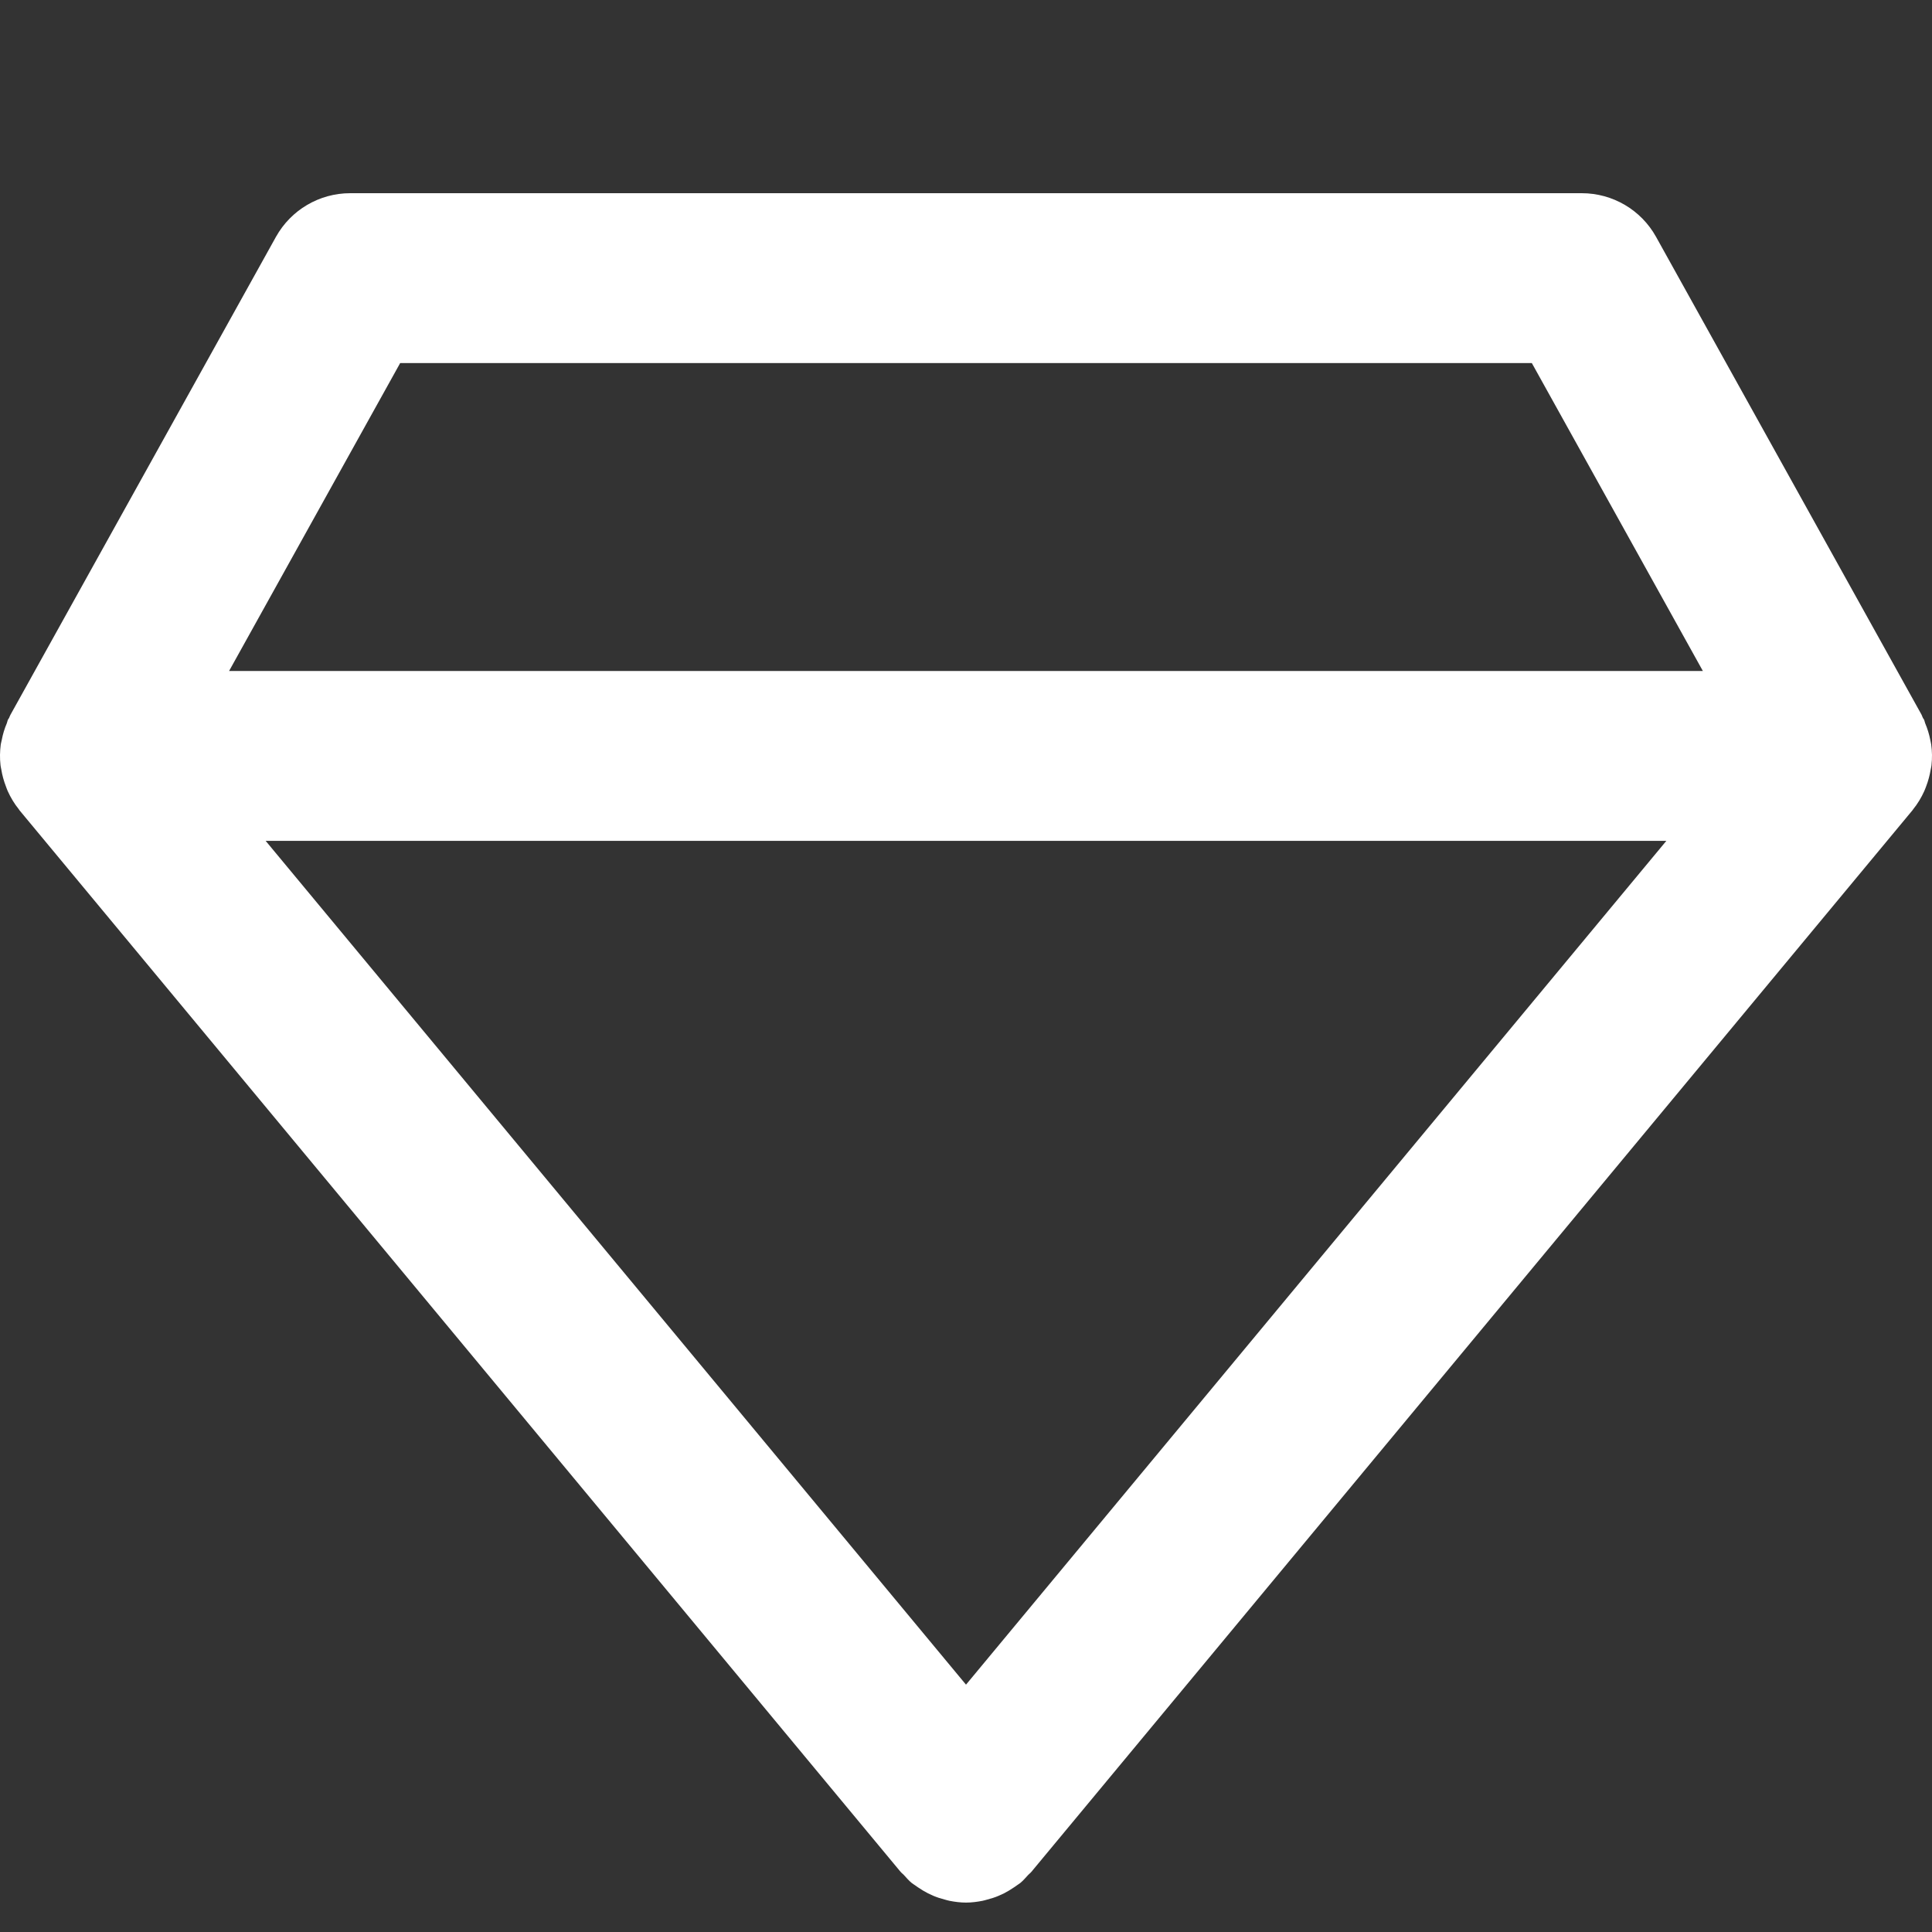
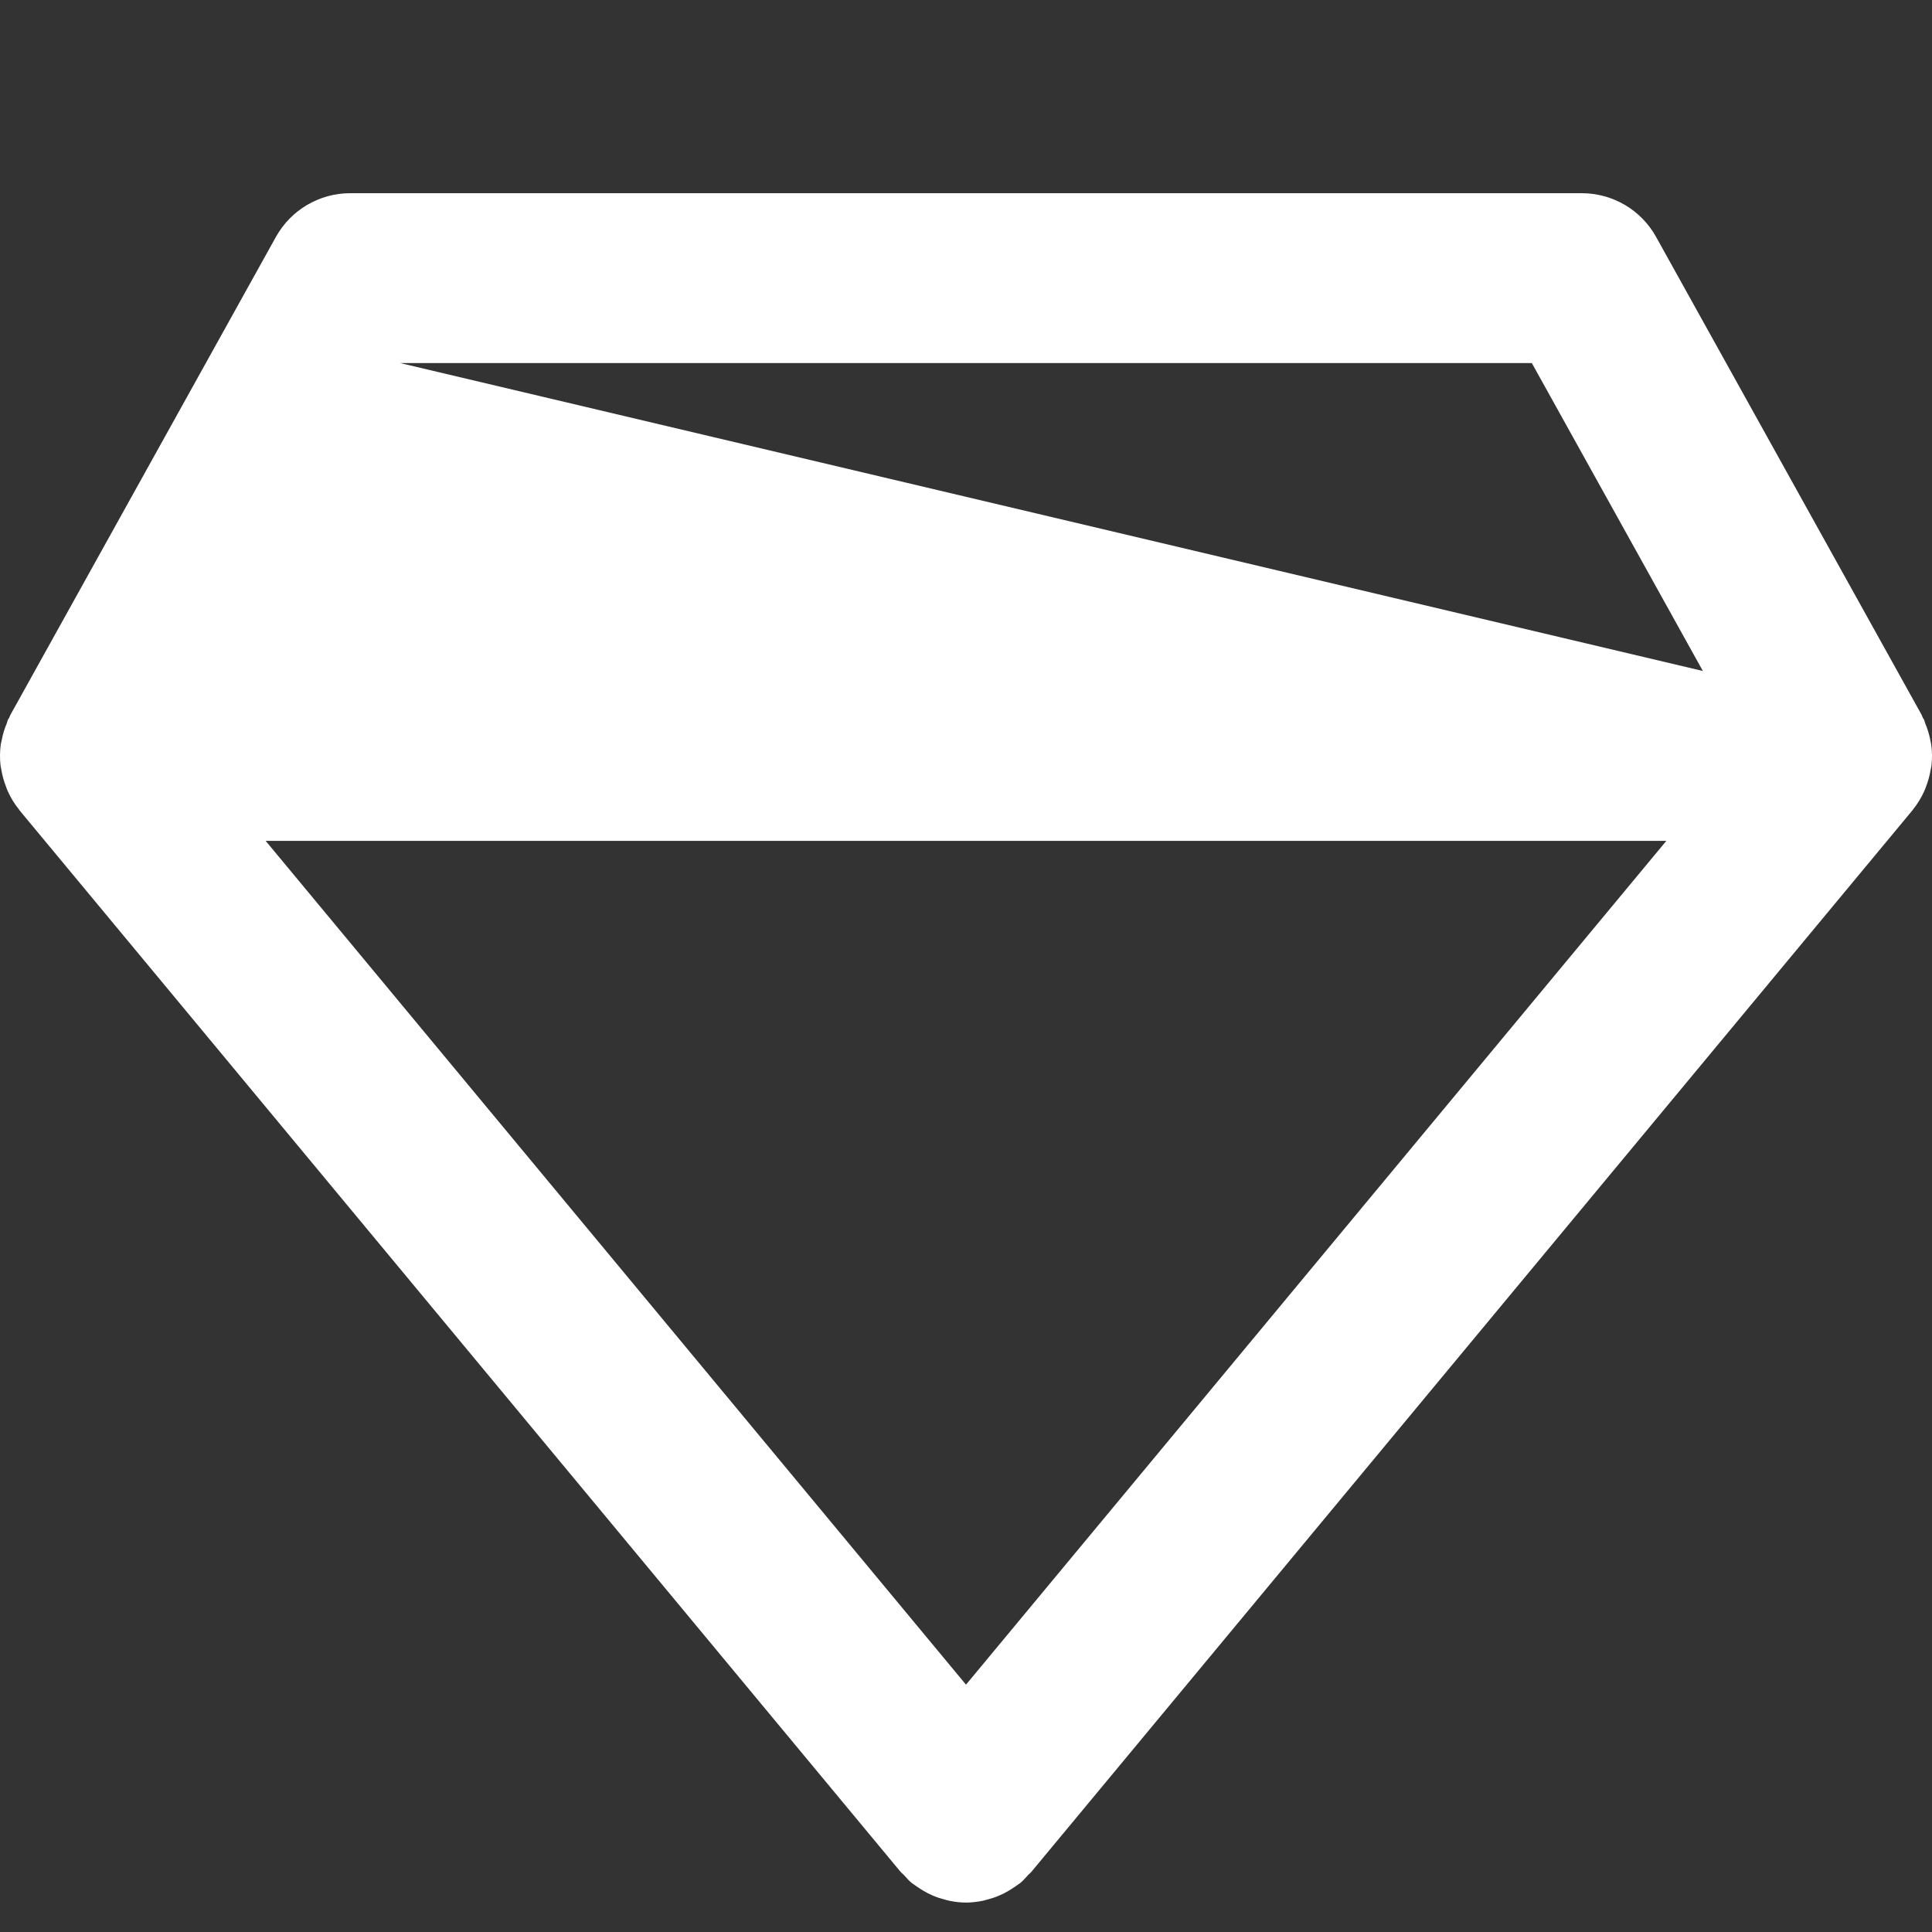
<svg xmlns="http://www.w3.org/2000/svg" width="40" height="40" viewBox="0 0 40 40" fill="none">
  <rect x="0" y="0" width="40" height="40" fill="#333333" stroke="none" />
-   <path fill-rule="evenodd" clip-rule="evenodd" d="M20 34.879L5.5 17.409H34.5L20 34.879ZM8.285 7.517H31.715L35.256 13.892H4.743L8.285 7.517ZM39.983 15.411C39.979 15.381 39.97 15.352 39.965 15.322C39.942 15.203 39.906 15.086 39.858 14.972C39.849 14.95 39.847 14.925 39.837 14.902C39.83 14.888 39.819 14.879 39.812 14.864C39.8 14.842 39.795 14.819 39.783 14.796L34.287 4.904C33.977 4.346 33.389 4 32.749 4H7.25C6.612 4 6.024 4.346 5.713 4.904L0.218 14.796C0.204 14.819 0.199 14.842 0.188 14.864C0.181 14.879 0.169 14.888 0.163 14.902C0.153 14.925 0.151 14.95 0.142 14.972C0.093 15.086 0.058 15.203 0.036 15.322C0.03 15.352 0.021 15.381 0.016 15.411C-0.003 15.556 -0.006 15.702 0.011 15.846C0.014 15.875 0.022 15.903 0.027 15.932C0.046 16.052 0.079 16.169 0.123 16.283C0.135 16.315 0.146 16.349 0.161 16.381C0.222 16.515 0.298 16.642 0.392 16.758C0.396 16.763 0.398 16.769 0.401 16.773L18.626 38.731C18.627 38.732 18.627 38.733 18.628 38.734L18.647 38.755C18.666 38.779 18.692 38.796 18.712 38.818C18.765 38.876 18.815 38.935 18.877 38.986C18.888 38.994 18.899 39 18.91 39.009C18.941 39.032 18.975 39.054 19.007 39.076C19.074 39.121 19.143 39.164 19.214 39.2C19.251 39.218 19.288 39.235 19.325 39.251C19.401 39.283 19.479 39.308 19.558 39.328C19.591 39.337 19.623 39.347 19.657 39.354C19.77 39.376 19.885 39.391 19.999 39.391C20 39.391 20.001 39.391 20.001 39.391C20.115 39.391 20.229 39.376 20.343 39.354C20.376 39.347 20.409 39.337 20.442 39.328C20.52 39.308 20.599 39.283 20.674 39.251C20.712 39.235 20.749 39.218 20.786 39.2C20.857 39.164 20.926 39.121 20.993 39.076C21.026 39.054 21.058 39.032 21.09 39.009C21.101 39 21.112 38.994 21.123 38.986C21.184 38.935 21.235 38.876 21.288 38.818C21.308 38.796 21.334 38.779 21.353 38.755L21.372 38.734C21.372 38.733 21.373 38.732 21.373 38.731L39.598 16.773C39.603 16.769 39.603 16.763 39.608 16.758C39.702 16.642 39.778 16.515 39.839 16.381C39.854 16.349 39.865 16.315 39.878 16.283C39.922 16.168 39.953 16.052 39.973 15.932C39.978 15.903 39.986 15.875 39.989 15.846C40.005 15.702 40.004 15.556 39.983 15.411Z" fill="white" />
+   <path fill-rule="evenodd" clip-rule="evenodd" d="M20 34.879L5.5 17.409H34.5L20 34.879ZM8.285 7.517H31.715L35.256 13.892L8.285 7.517ZM39.983 15.411C39.979 15.381 39.97 15.352 39.965 15.322C39.942 15.203 39.906 15.086 39.858 14.972C39.849 14.95 39.847 14.925 39.837 14.902C39.83 14.888 39.819 14.879 39.812 14.864C39.8 14.842 39.795 14.819 39.783 14.796L34.287 4.904C33.977 4.346 33.389 4 32.749 4H7.25C6.612 4 6.024 4.346 5.713 4.904L0.218 14.796C0.204 14.819 0.199 14.842 0.188 14.864C0.181 14.879 0.169 14.888 0.163 14.902C0.153 14.925 0.151 14.95 0.142 14.972C0.093 15.086 0.058 15.203 0.036 15.322C0.03 15.352 0.021 15.381 0.016 15.411C-0.003 15.556 -0.006 15.702 0.011 15.846C0.014 15.875 0.022 15.903 0.027 15.932C0.046 16.052 0.079 16.169 0.123 16.283C0.135 16.315 0.146 16.349 0.161 16.381C0.222 16.515 0.298 16.642 0.392 16.758C0.396 16.763 0.398 16.769 0.401 16.773L18.626 38.731C18.627 38.732 18.627 38.733 18.628 38.734L18.647 38.755C18.666 38.779 18.692 38.796 18.712 38.818C18.765 38.876 18.815 38.935 18.877 38.986C18.888 38.994 18.899 39 18.91 39.009C18.941 39.032 18.975 39.054 19.007 39.076C19.074 39.121 19.143 39.164 19.214 39.2C19.251 39.218 19.288 39.235 19.325 39.251C19.401 39.283 19.479 39.308 19.558 39.328C19.591 39.337 19.623 39.347 19.657 39.354C19.77 39.376 19.885 39.391 19.999 39.391C20 39.391 20.001 39.391 20.001 39.391C20.115 39.391 20.229 39.376 20.343 39.354C20.376 39.347 20.409 39.337 20.442 39.328C20.52 39.308 20.599 39.283 20.674 39.251C20.712 39.235 20.749 39.218 20.786 39.2C20.857 39.164 20.926 39.121 20.993 39.076C21.026 39.054 21.058 39.032 21.09 39.009C21.101 39 21.112 38.994 21.123 38.986C21.184 38.935 21.235 38.876 21.288 38.818C21.308 38.796 21.334 38.779 21.353 38.755L21.372 38.734C21.372 38.733 21.373 38.732 21.373 38.731L39.598 16.773C39.603 16.769 39.603 16.763 39.608 16.758C39.702 16.642 39.778 16.515 39.839 16.381C39.854 16.349 39.865 16.315 39.878 16.283C39.922 16.168 39.953 16.052 39.973 15.932C39.978 15.903 39.986 15.875 39.989 15.846C40.005 15.702 40.004 15.556 39.983 15.411Z" fill="white" />
</svg>